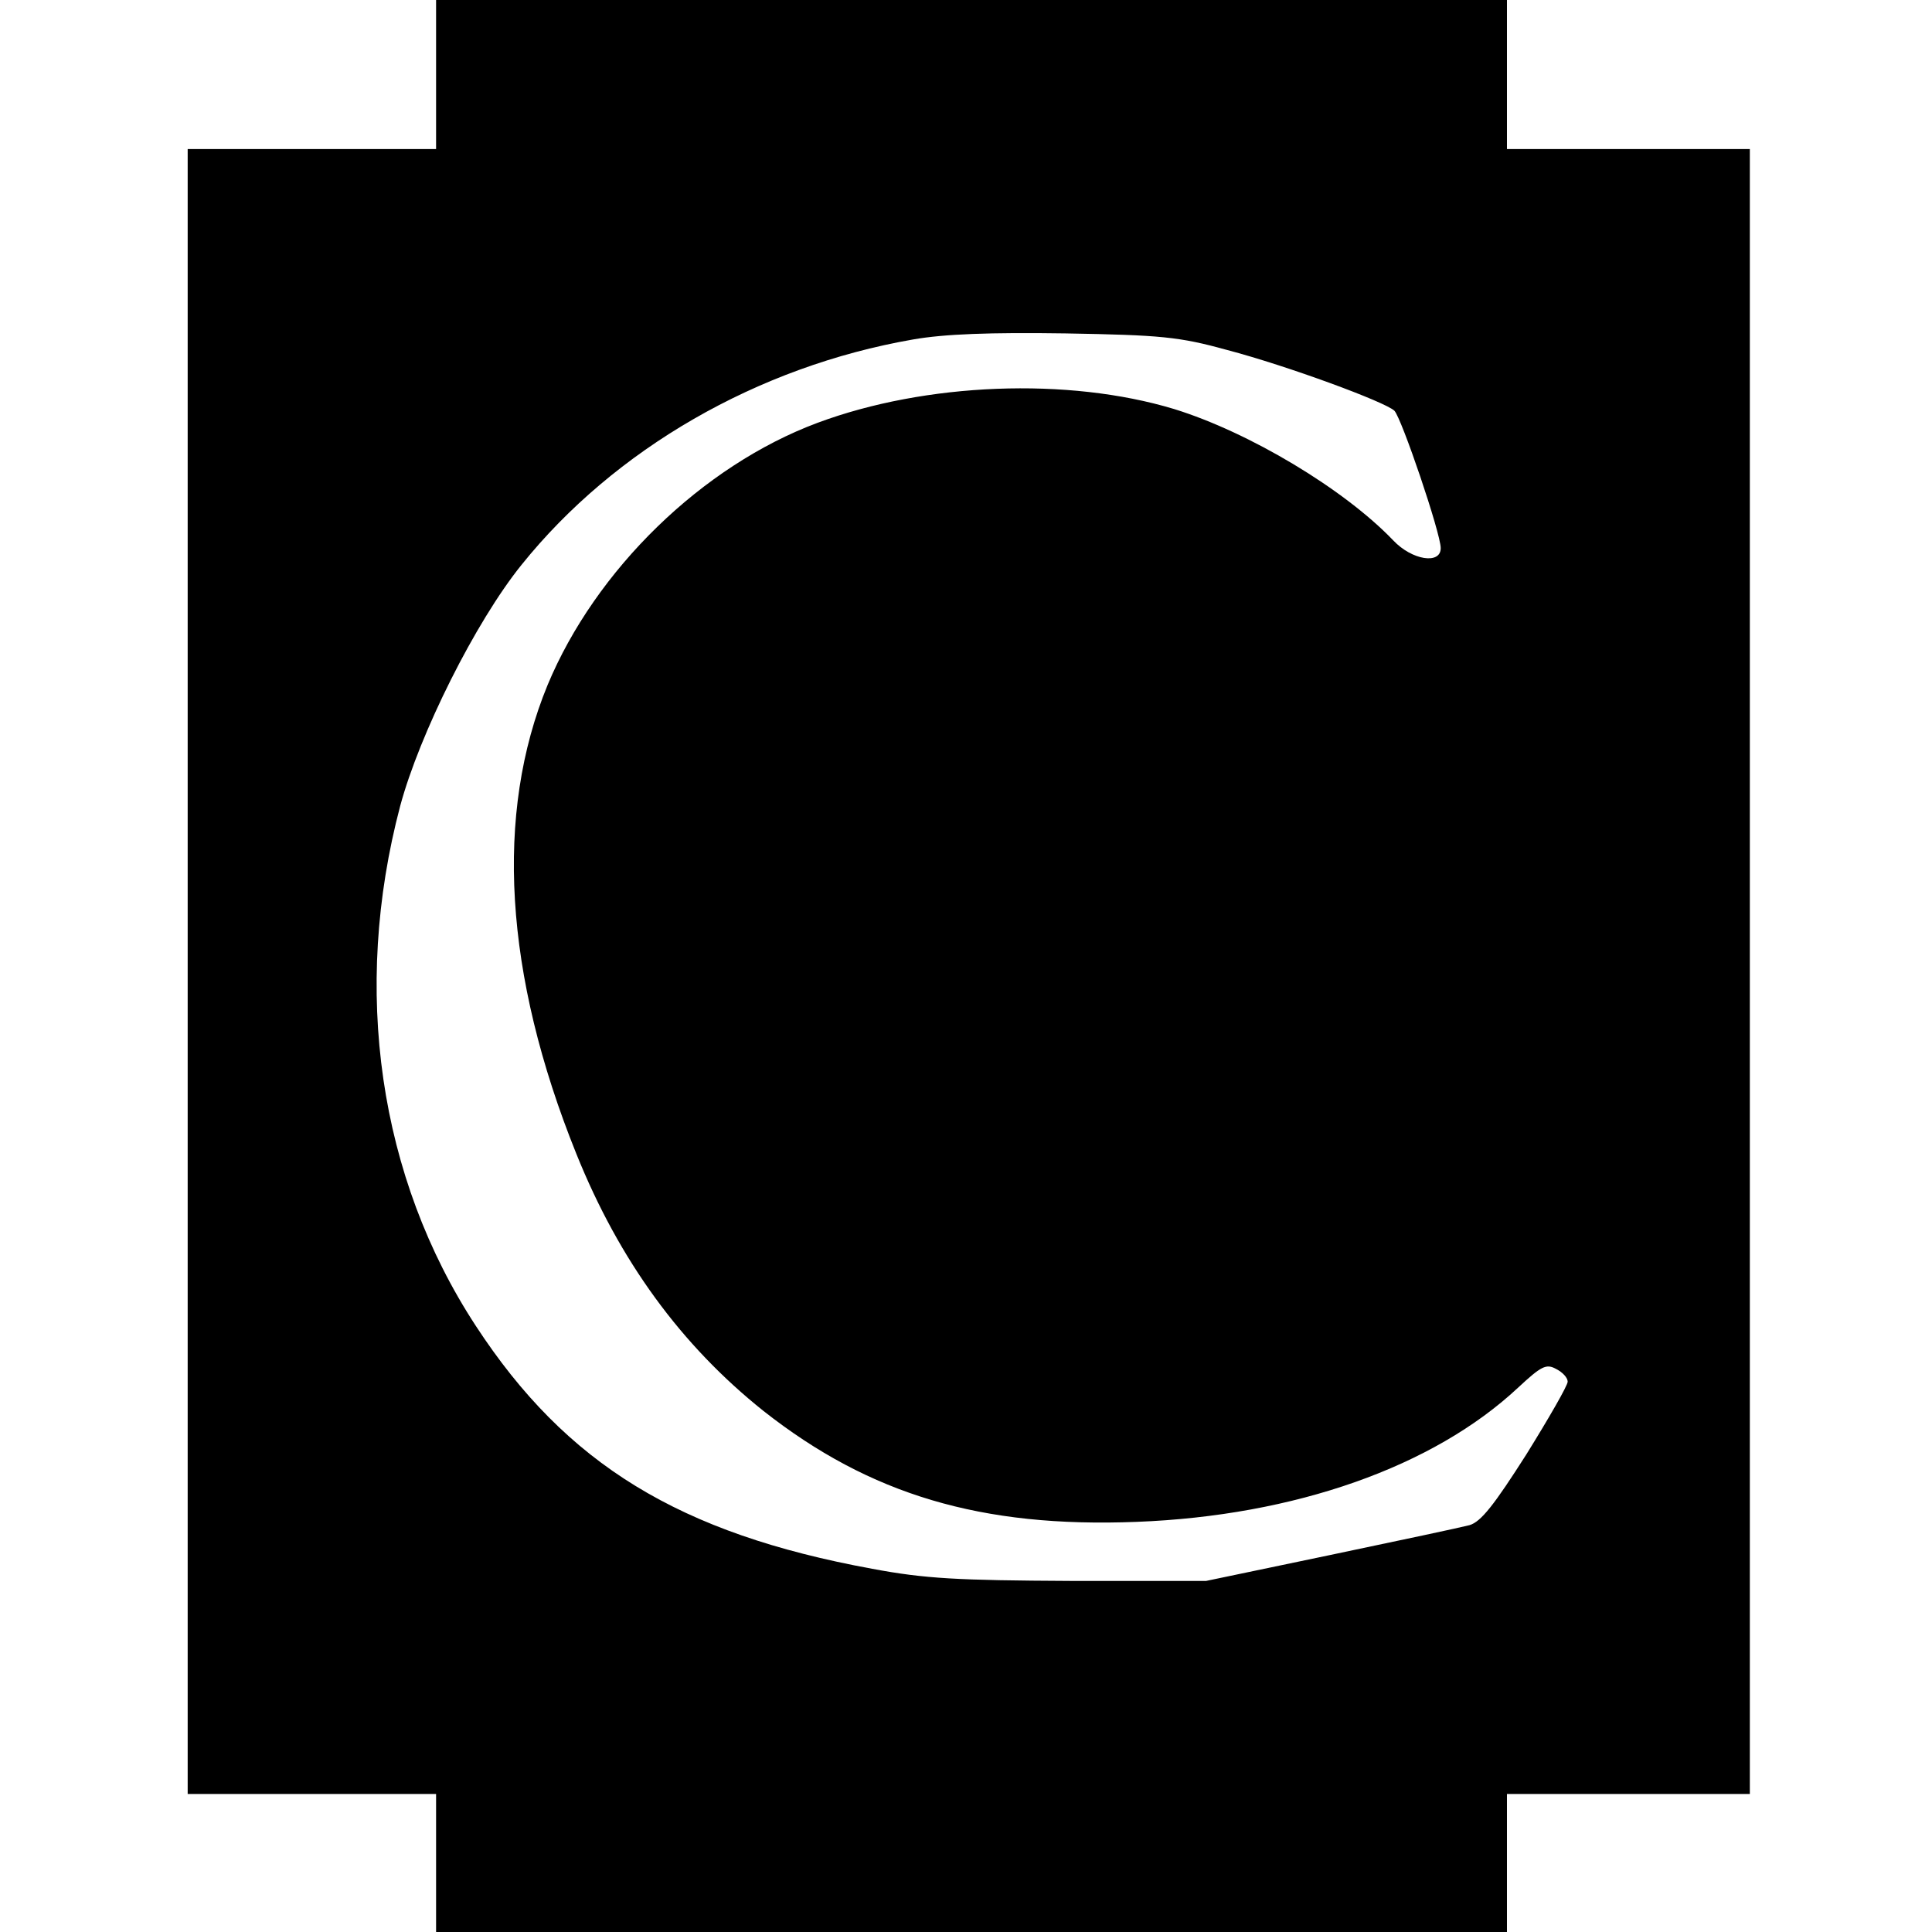
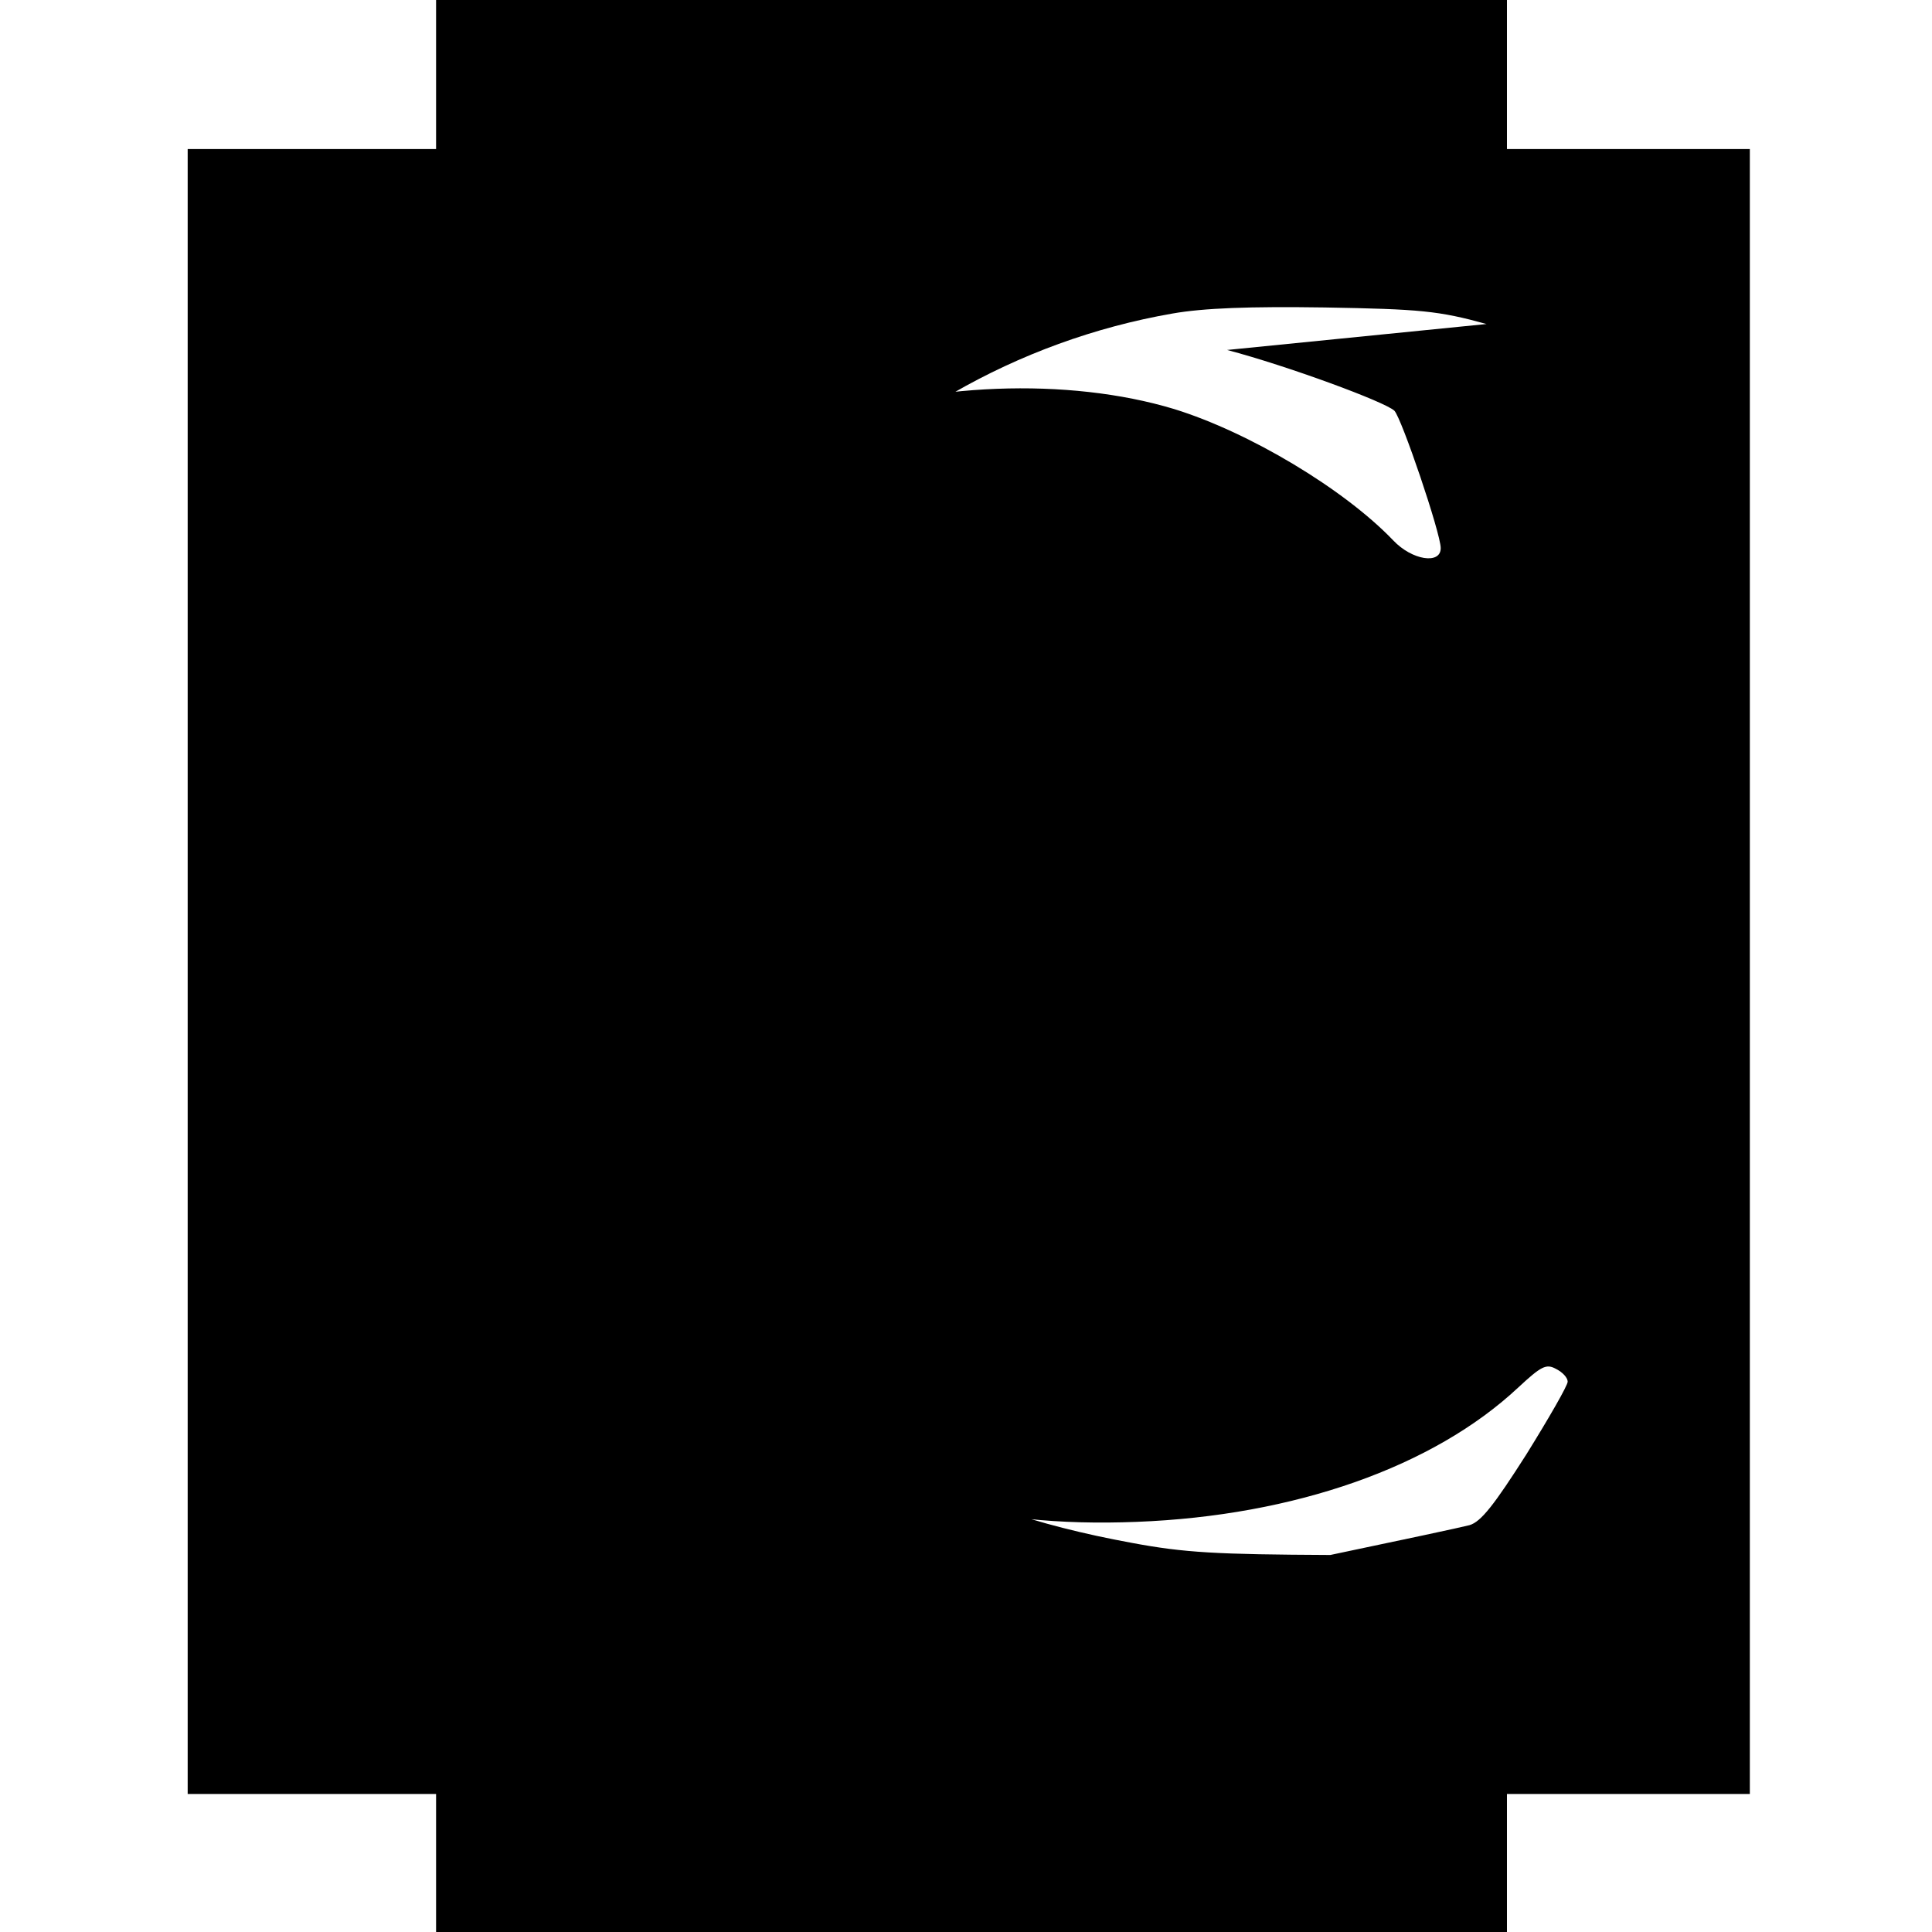
<svg xmlns="http://www.w3.org/2000/svg" version="1.0" width="350pt" height="350pt" viewBox="0 0 350 350" preserveAspectRatio="xMidYMid meet">
  <g transform="translate(0,350) scale(0.1,-0.1)" fill="#000000" stroke="none">
-     <path d="M790 3365 l0 -135 -225 0 -225 0 0 -1490 0 -1490 225 0 225 0 0 -125 0 -125 970 0 970 0 0 125 0 125 220 0 220 0 0 1490 0 1490 -220 0 -220 0 0 135 0 135 -970 0 -970 0 0 -135z m1433 -499 c110 -29 286 -94 303 -110 13 -13 84 -222 84 -249 0 -30 -52 -22 -86 14 -89 93 -261 196 -397 238 -192 58 -450 48 -646 -25 -209 -78 -402 -266 -489 -475 -96 -233 -79 -524 52 -849 78 -194 190 -347 339 -466 193 -152 395 -212 676 -201 287 11 538 100 691 243 42 39 51 44 69 34 12 -6 21 -16 21 -23 0 -7 -34 -66 -75 -132 -58 -91 -82 -122 -103 -128 -15 -4 -128 -28 -252 -54 l-225 -47 -245 0 c-205 1 -264 4 -360 22 -349 64 -554 189 -718 440 -176 269 -225 609 -137 942 35 130 136 333 220 437 168 209 427 359 709 408 57 10 140 13 276 11 173 -3 206 -6 293 -30z" />
+     <path d="M790 3365 l0 -135 -225 0 -225 0 0 -1490 0 -1490 225 0 225 0 0 -125 0 -125 970 0 970 0 0 125 0 125 220 0 220 0 0 1490 0 1490 -220 0 -220 0 0 135 0 135 -970 0 -970 0 0 -135z m1433 -499 c110 -29 286 -94 303 -110 13 -13 84 -222 84 -249 0 -30 -52 -22 -86 14 -89 93 -261 196 -397 238 -192 58 -450 48 -646 -25 -209 -78 -402 -266 -489 -475 -96 -233 -79 -524 52 -849 78 -194 190 -347 339 -466 193 -152 395 -212 676 -201 287 11 538 100 691 243 42 39 51 44 69 34 12 -6 21 -16 21 -23 0 -7 -34 -66 -75 -132 -58 -91 -82 -122 -103 -128 -15 -4 -128 -28 -252 -54 c-205 1 -264 4 -360 22 -349 64 -554 189 -718 440 -176 269 -225 609 -137 942 35 130 136 333 220 437 168 209 427 359 709 408 57 10 140 13 276 11 173 -3 206 -6 293 -30z" />
  </g>
</svg>